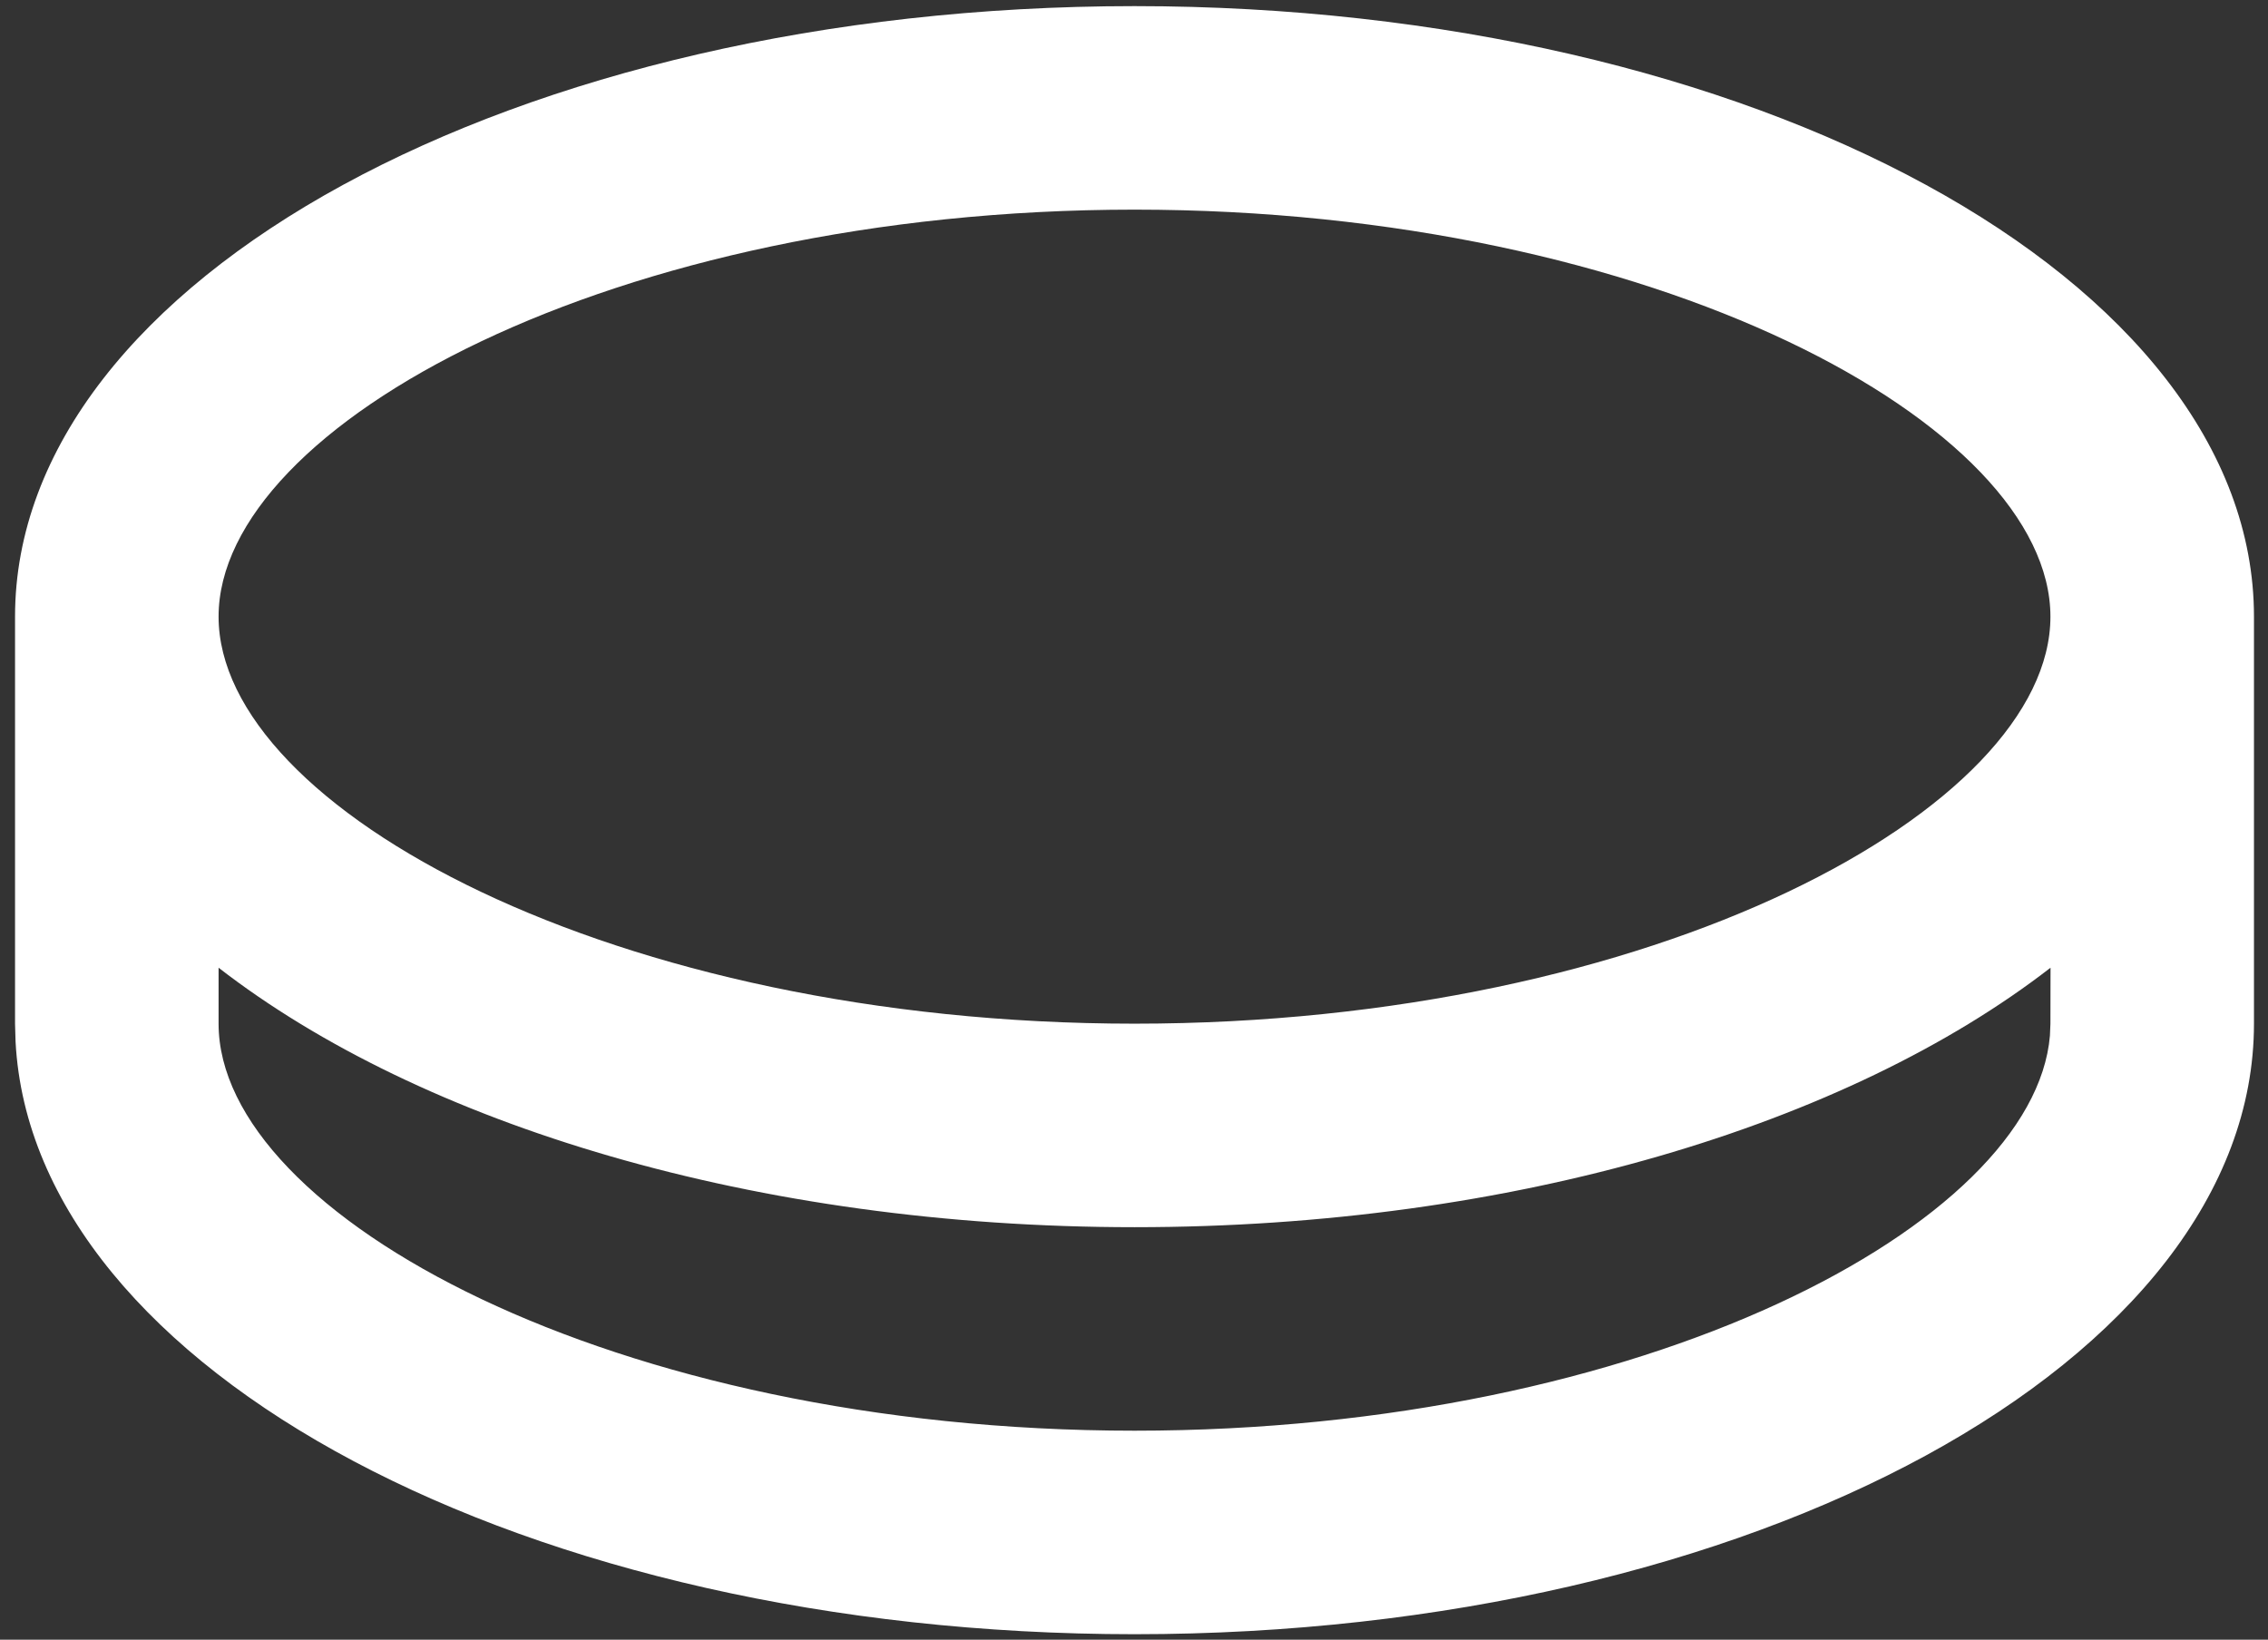
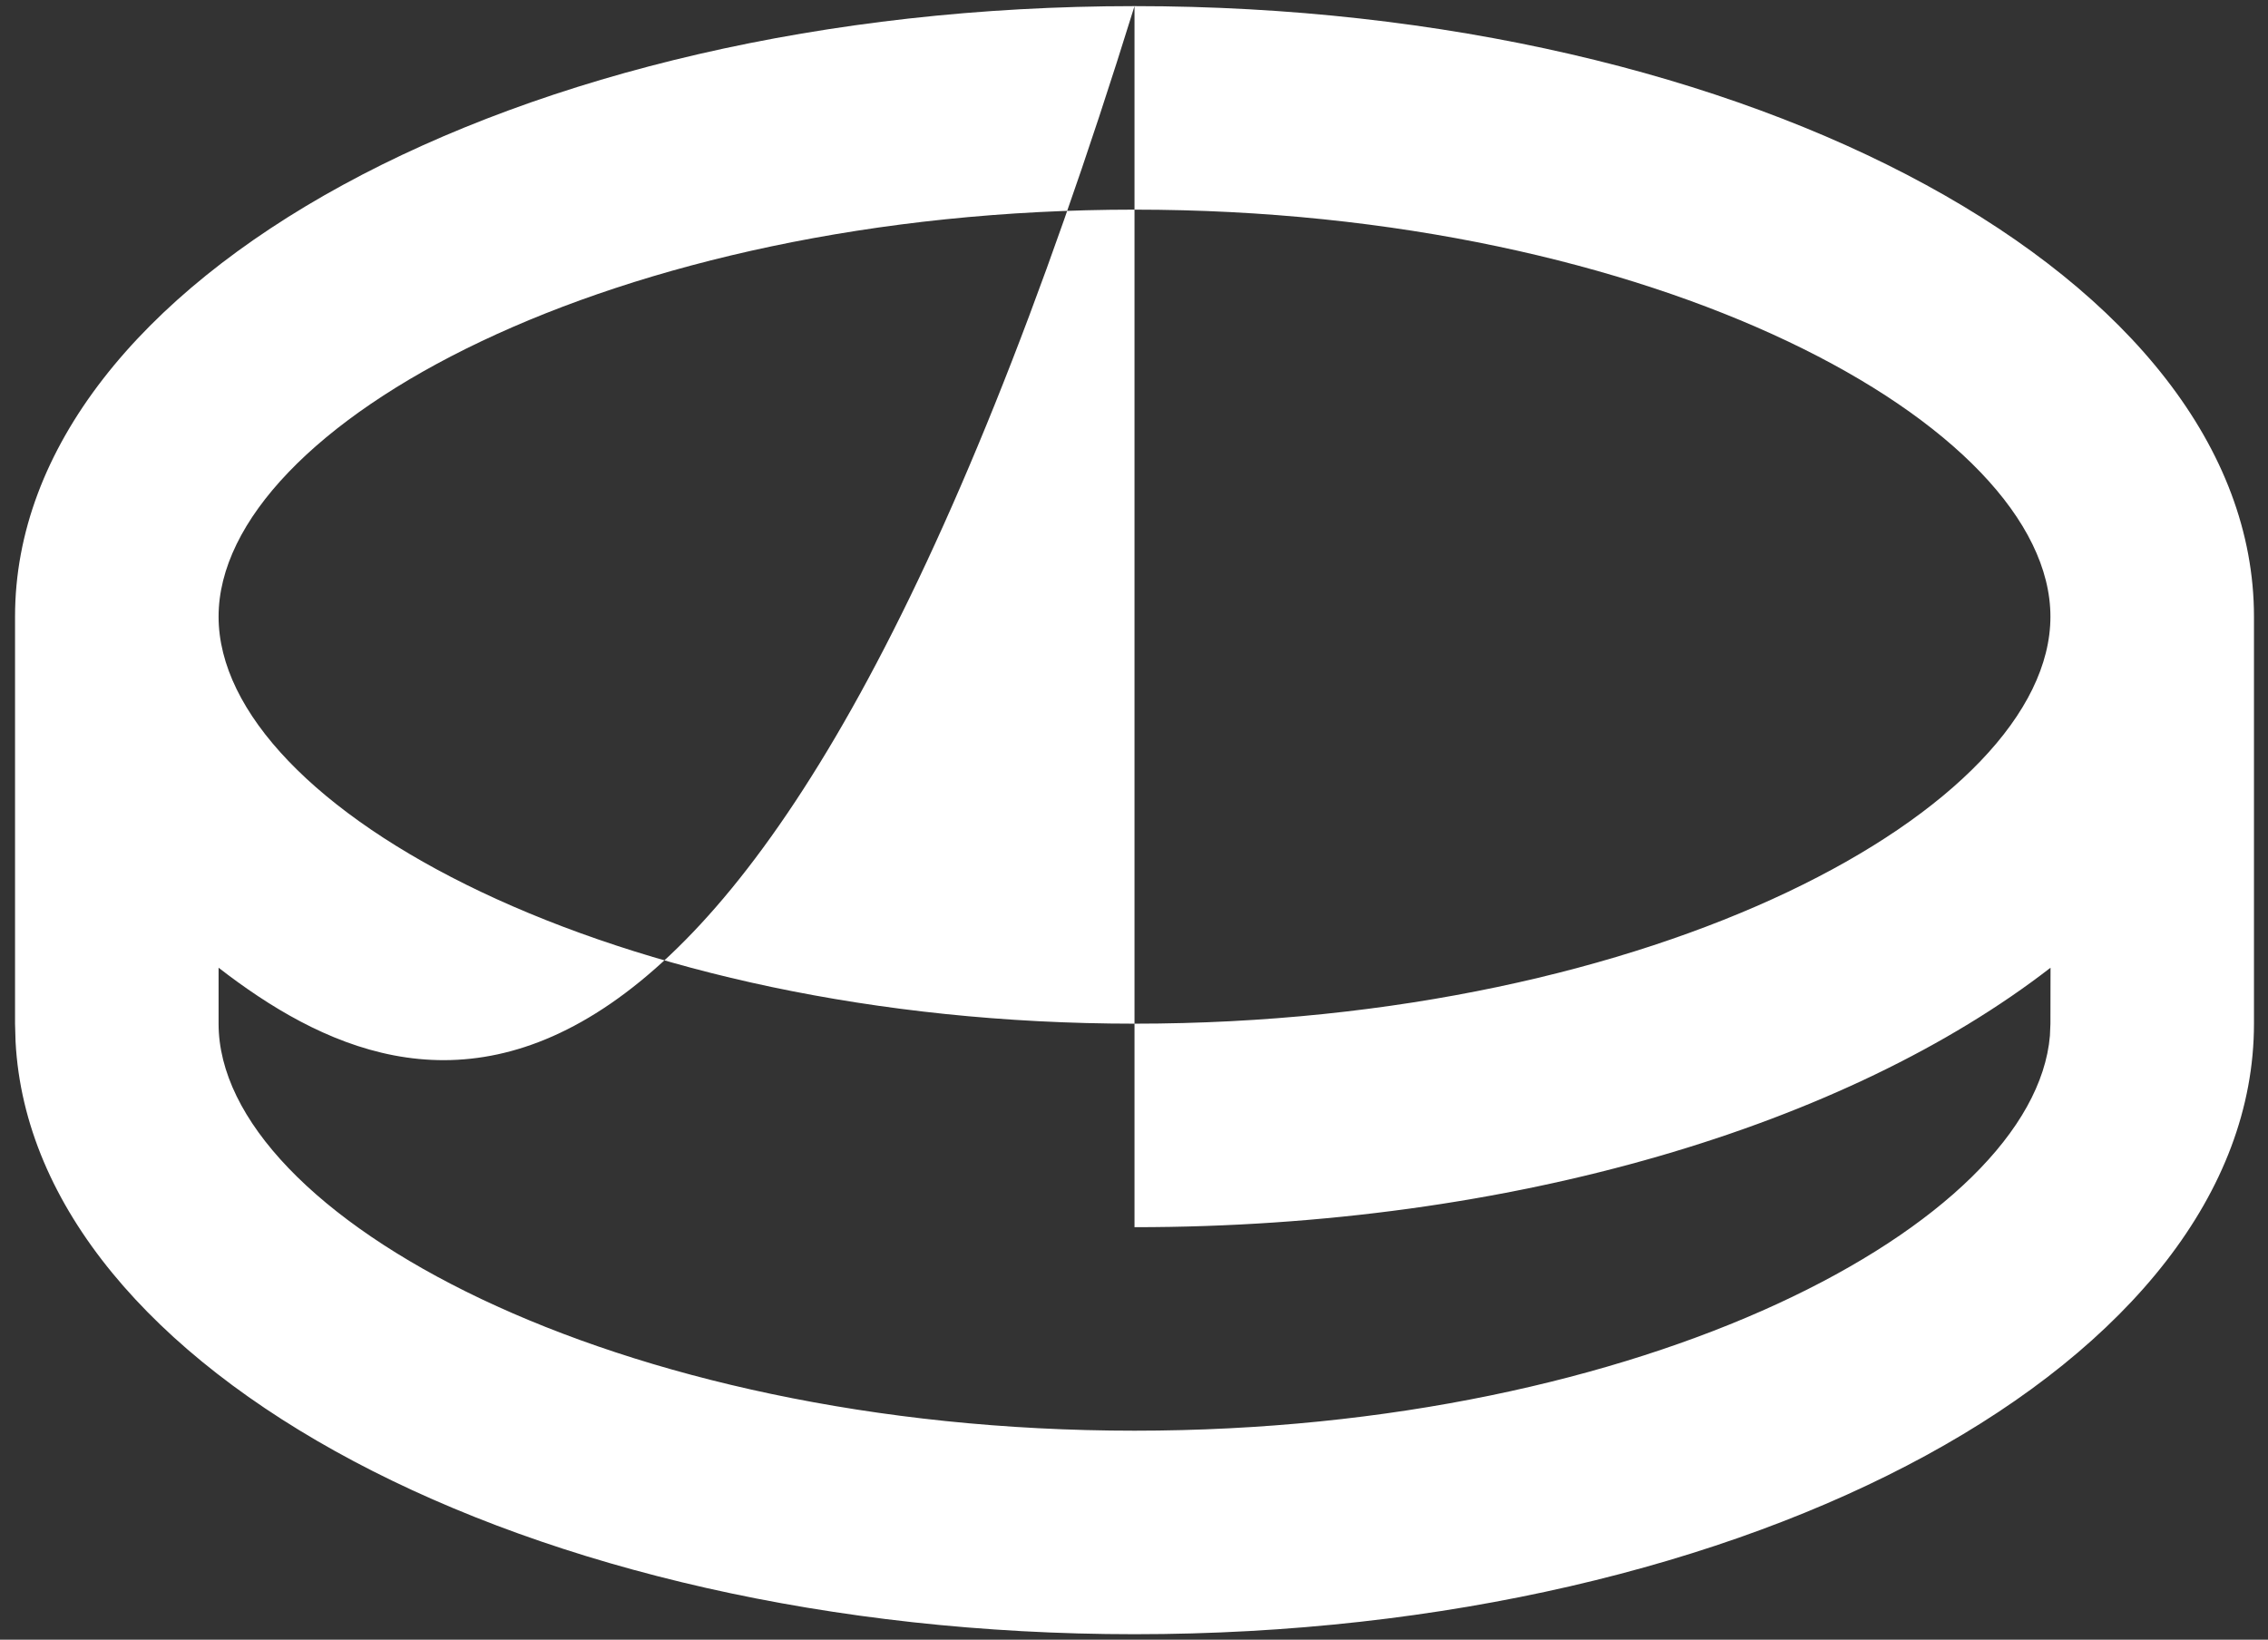
<svg xmlns="http://www.w3.org/2000/svg" width="130" height="94" viewBox="0 0 130 94" fill="none">
  <rect x="0" y="0" width="130" height="94" fill="#333333" stroke="none" />
-   <path d="M65.029 0.351C100.467 0.351 129.196 16.019 129.196 35.351V58.684C129.196 78.016 100.467 93.684 65.029 93.684C30.222 93.684 1.889 78.57 0.892 59.717L0.862 58.684V35.351C0.862 16.019 29.592 0.351 65.029 0.351ZM65.029 70.351C43.329 70.351 24.137 64.471 12.529 55.476V58.684C12.529 69.662 35.18 82.017 65.029 82.017C94.254 82.017 116.584 70.176 117.5 59.373L117.529 58.684L117.535 55.476C105.927 64.471 86.735 70.351 65.029 70.351ZM65.029 12.018C35.18 12.018 12.529 24.372 12.529 35.351C12.529 46.329 35.18 58.684 65.029 58.684C94.878 58.684 117.529 46.329 117.529 35.351C117.529 24.372 94.878 12.018 65.029 12.018Z" fill="white" />
+   <path d="M65.029 0.351C100.467 0.351 129.196 16.019 129.196 35.351V58.684C129.196 78.016 100.467 93.684 65.029 93.684C30.222 93.684 1.889 78.57 0.892 59.717L0.862 58.684V35.351C0.862 16.019 29.592 0.351 65.029 0.351ZC43.329 70.351 24.137 64.471 12.529 55.476V58.684C12.529 69.662 35.18 82.017 65.029 82.017C94.254 82.017 116.584 70.176 117.5 59.373L117.529 58.684L117.535 55.476C105.927 64.471 86.735 70.351 65.029 70.351ZM65.029 12.018C35.18 12.018 12.529 24.372 12.529 35.351C12.529 46.329 35.18 58.684 65.029 58.684C94.878 58.684 117.529 46.329 117.529 35.351C117.529 24.372 94.878 12.018 65.029 12.018Z" fill="white" />
</svg>